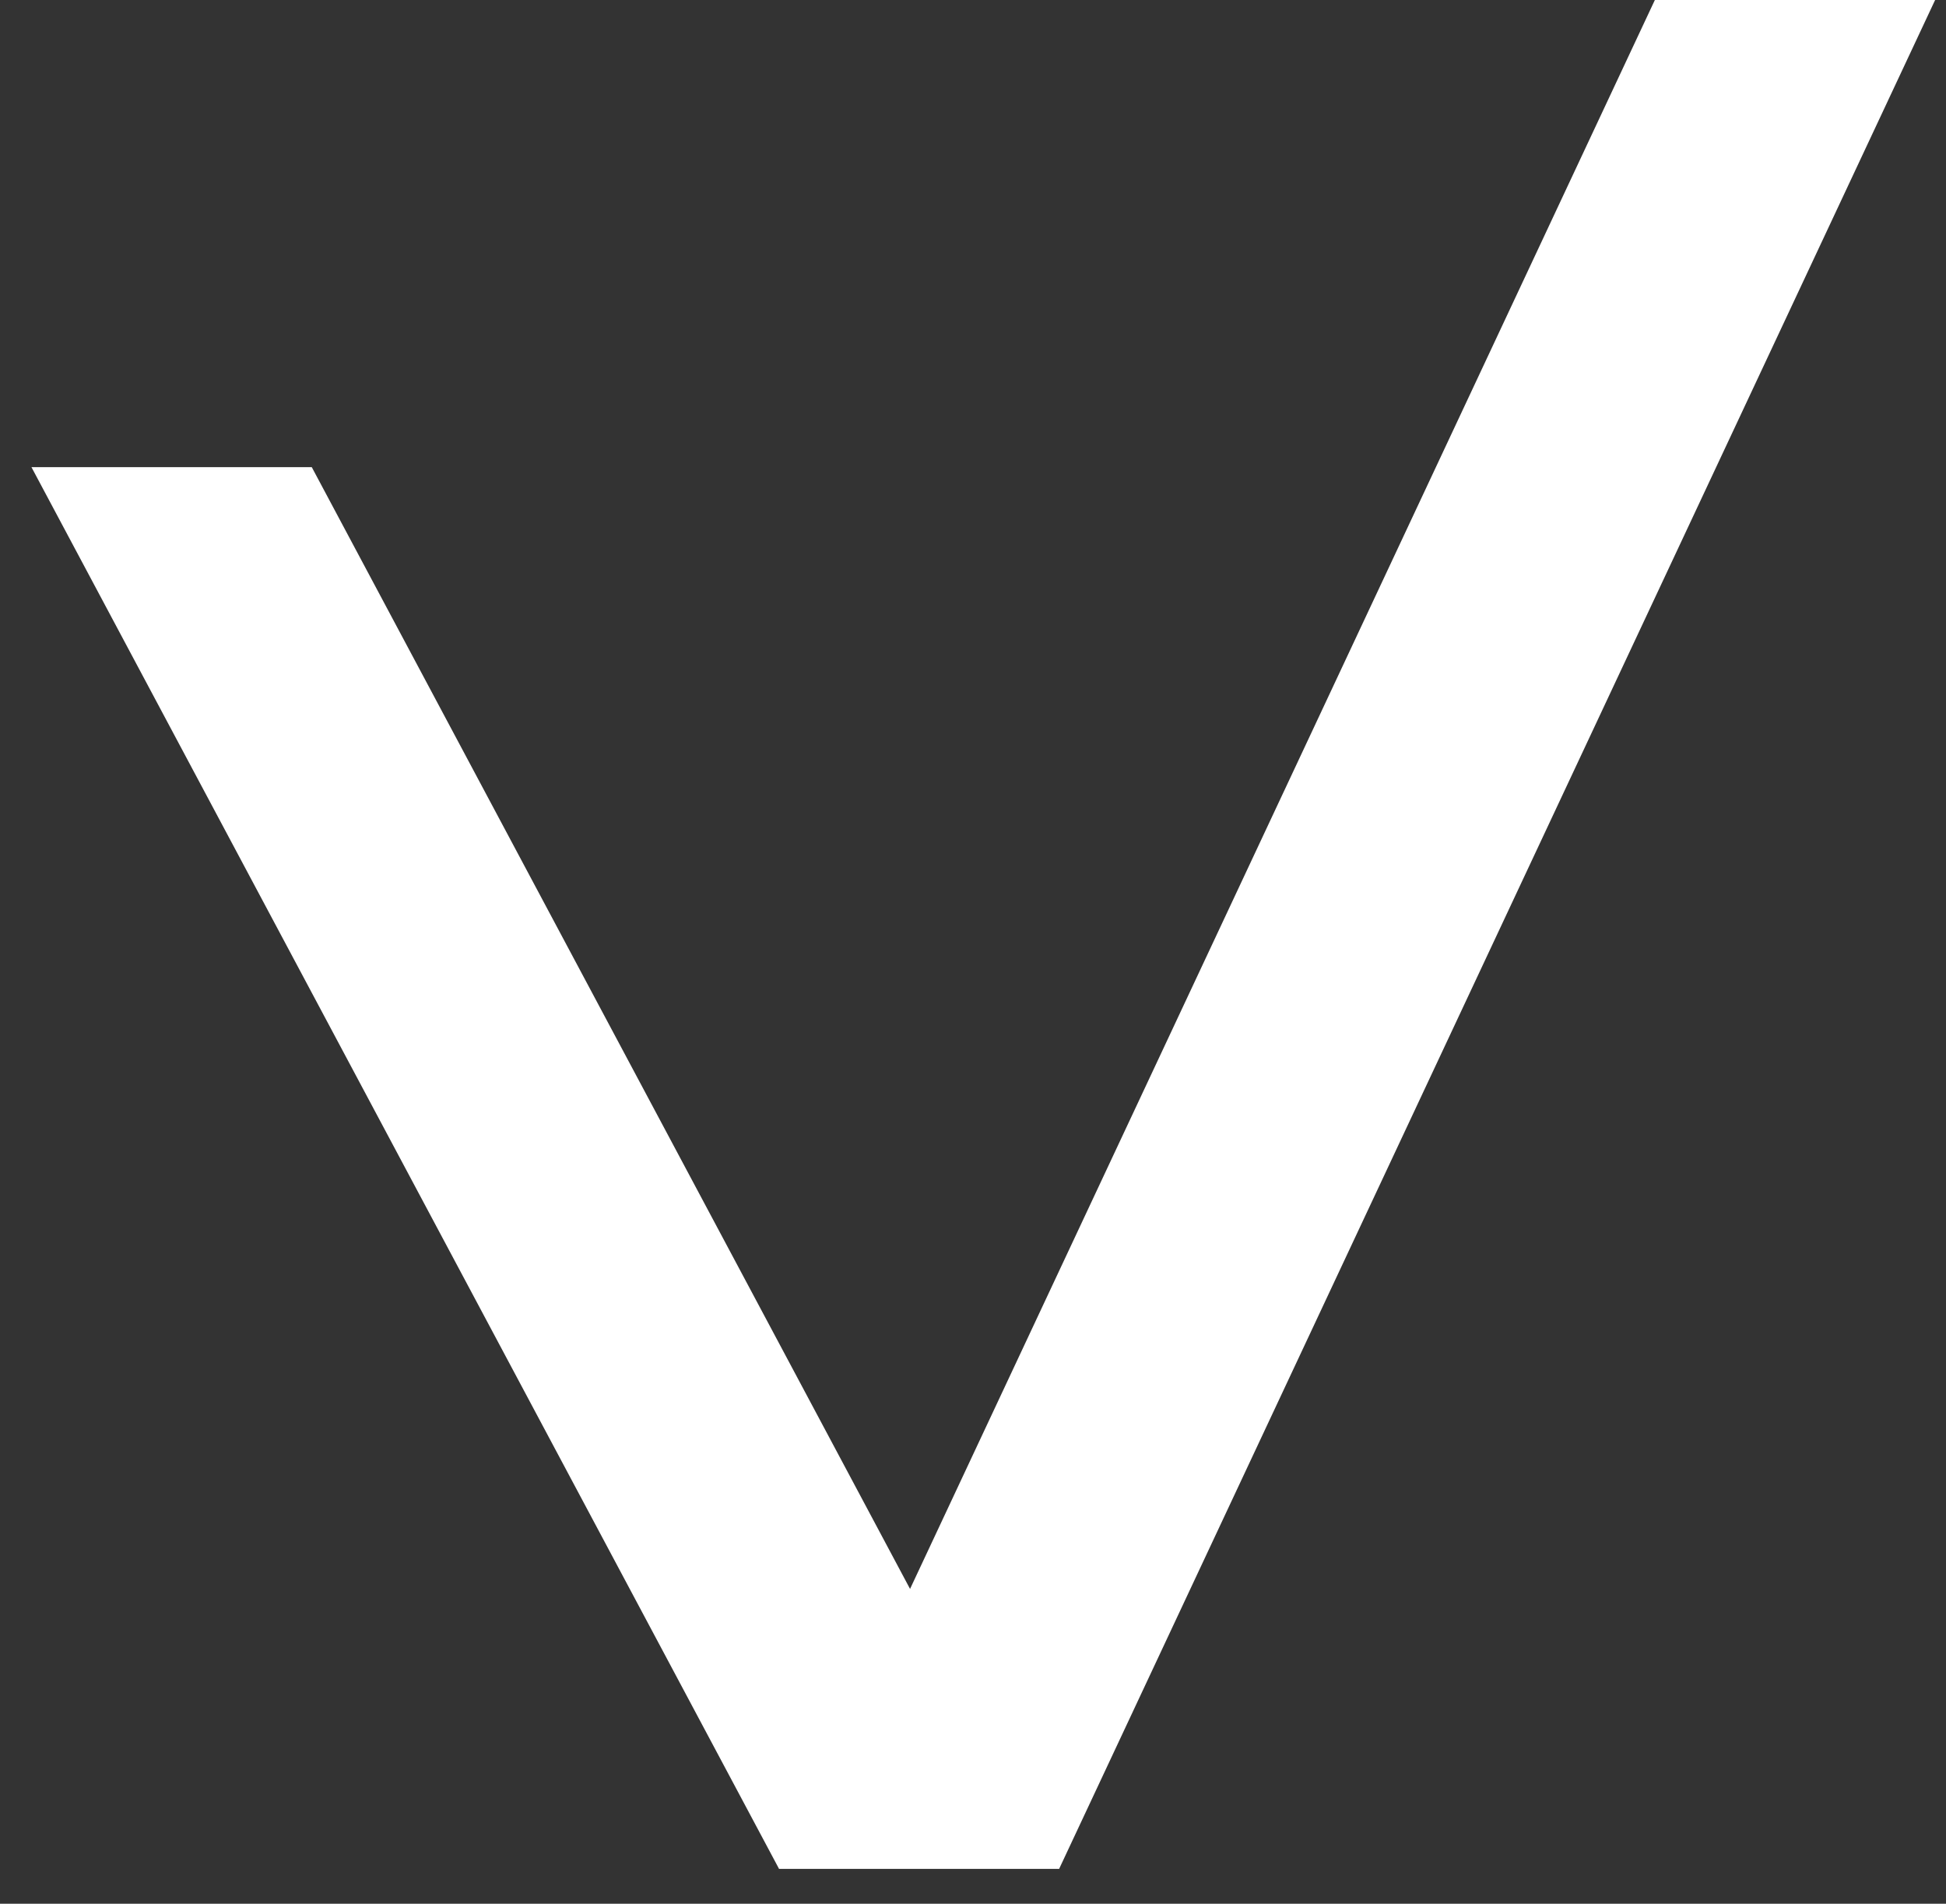
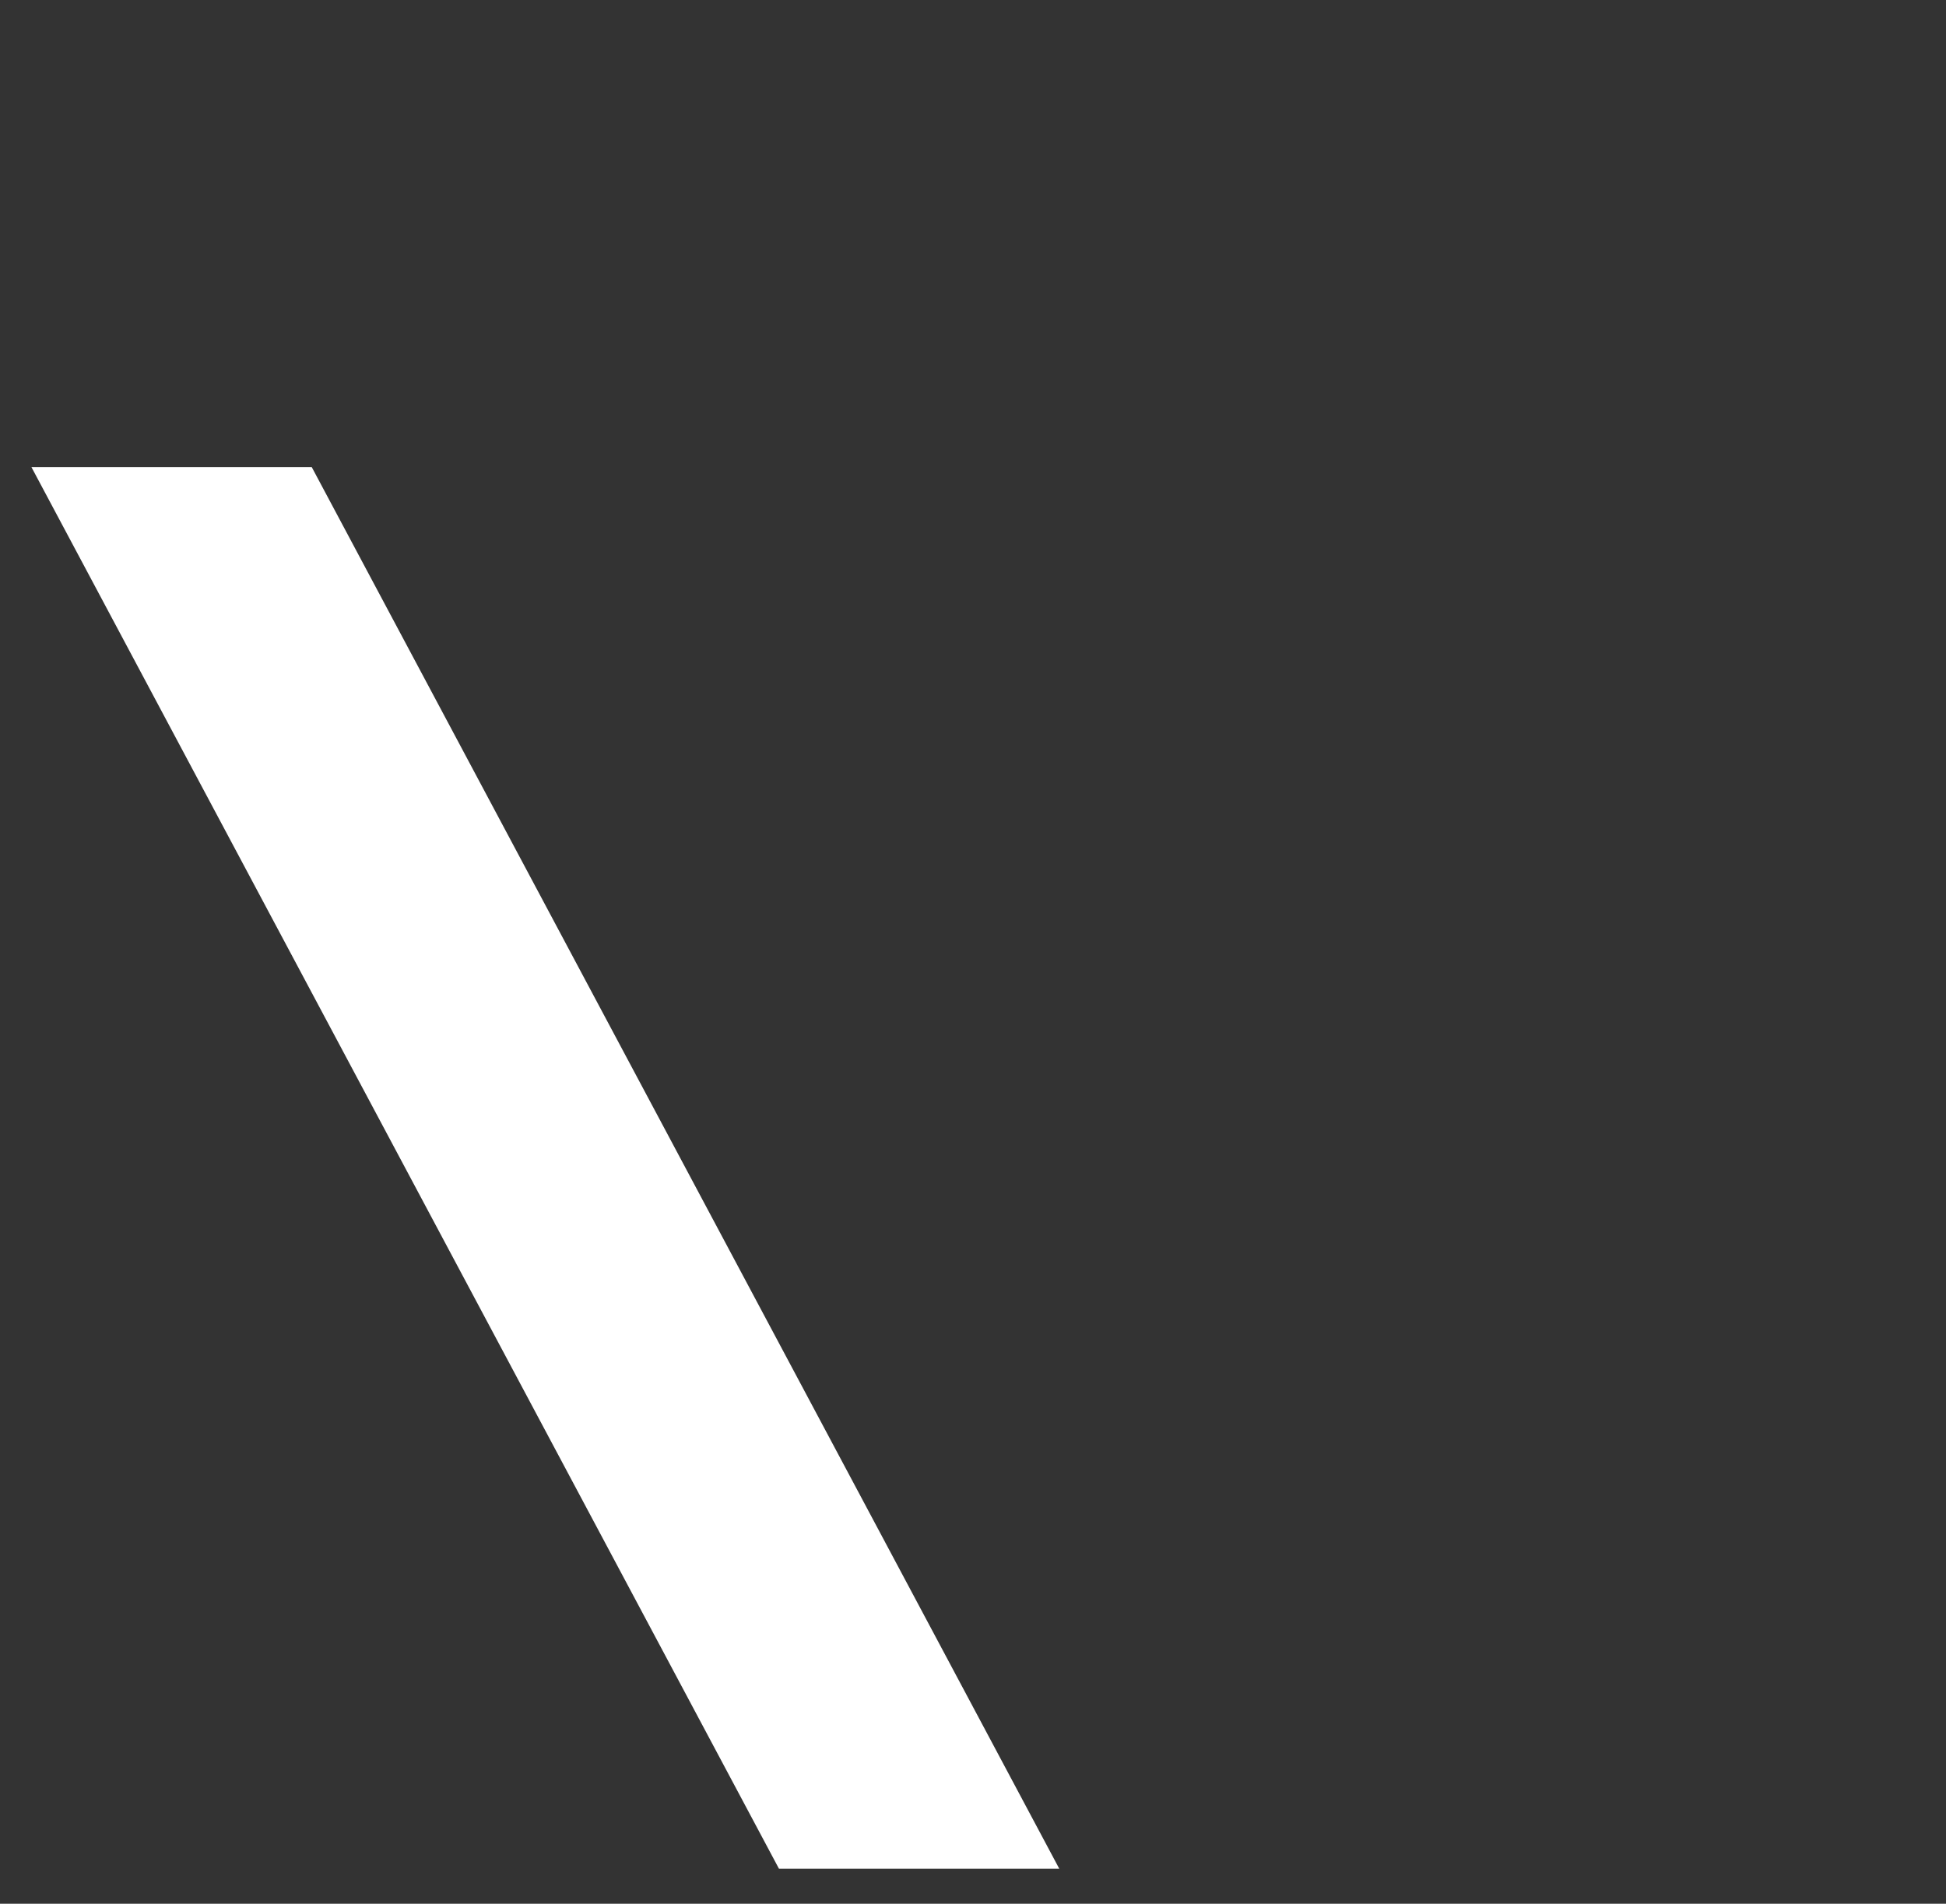
<svg xmlns="http://www.w3.org/2000/svg" width="46" height="45" viewBox="0 0 46 45" fill="none">
  <rect x="0" y="0" width="46" height="45" fill="#333333" stroke="none" />
-   <path d="M0.744 11.043H7.37L25.039 44.172H18.413L0.744 11.043Z" fill="white" />
-   <path d="M39.118 0H45.743L25.038 44.172H18.412L39.118 0Z" fill="white" />
+   <path d="M0.744 11.043H7.37L25.039 44.172H18.413Z" fill="white" />
</svg>